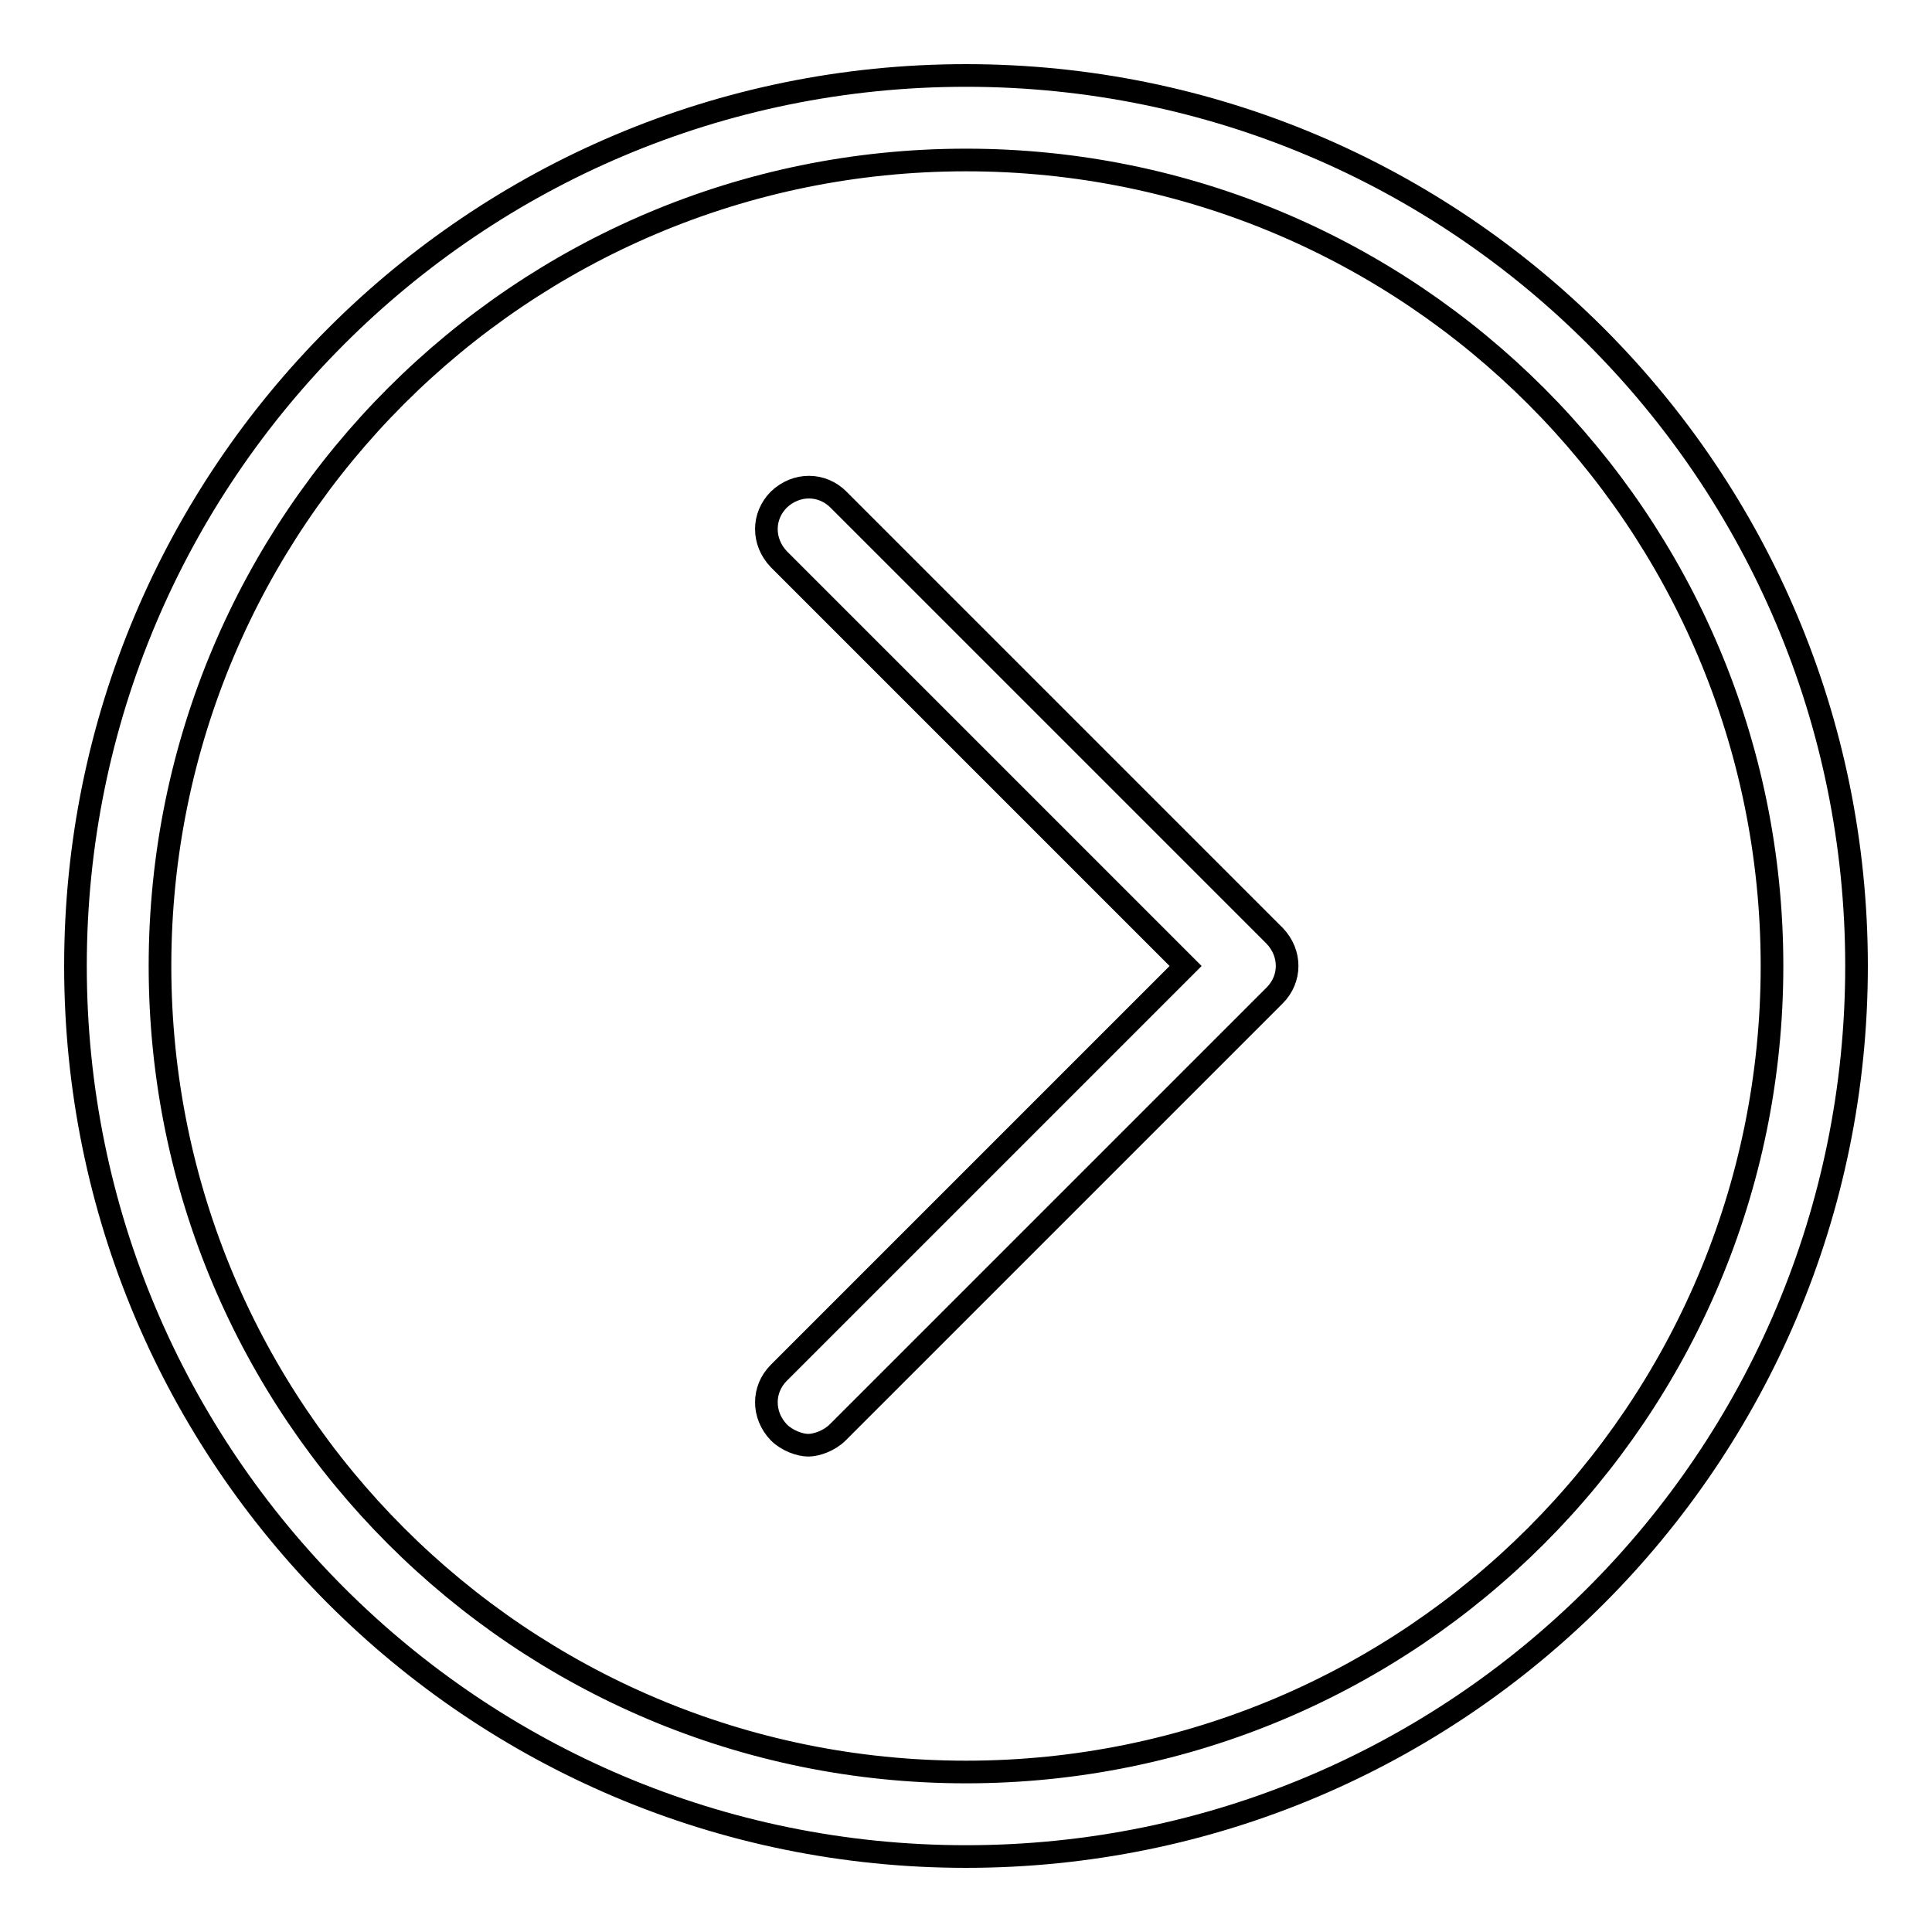
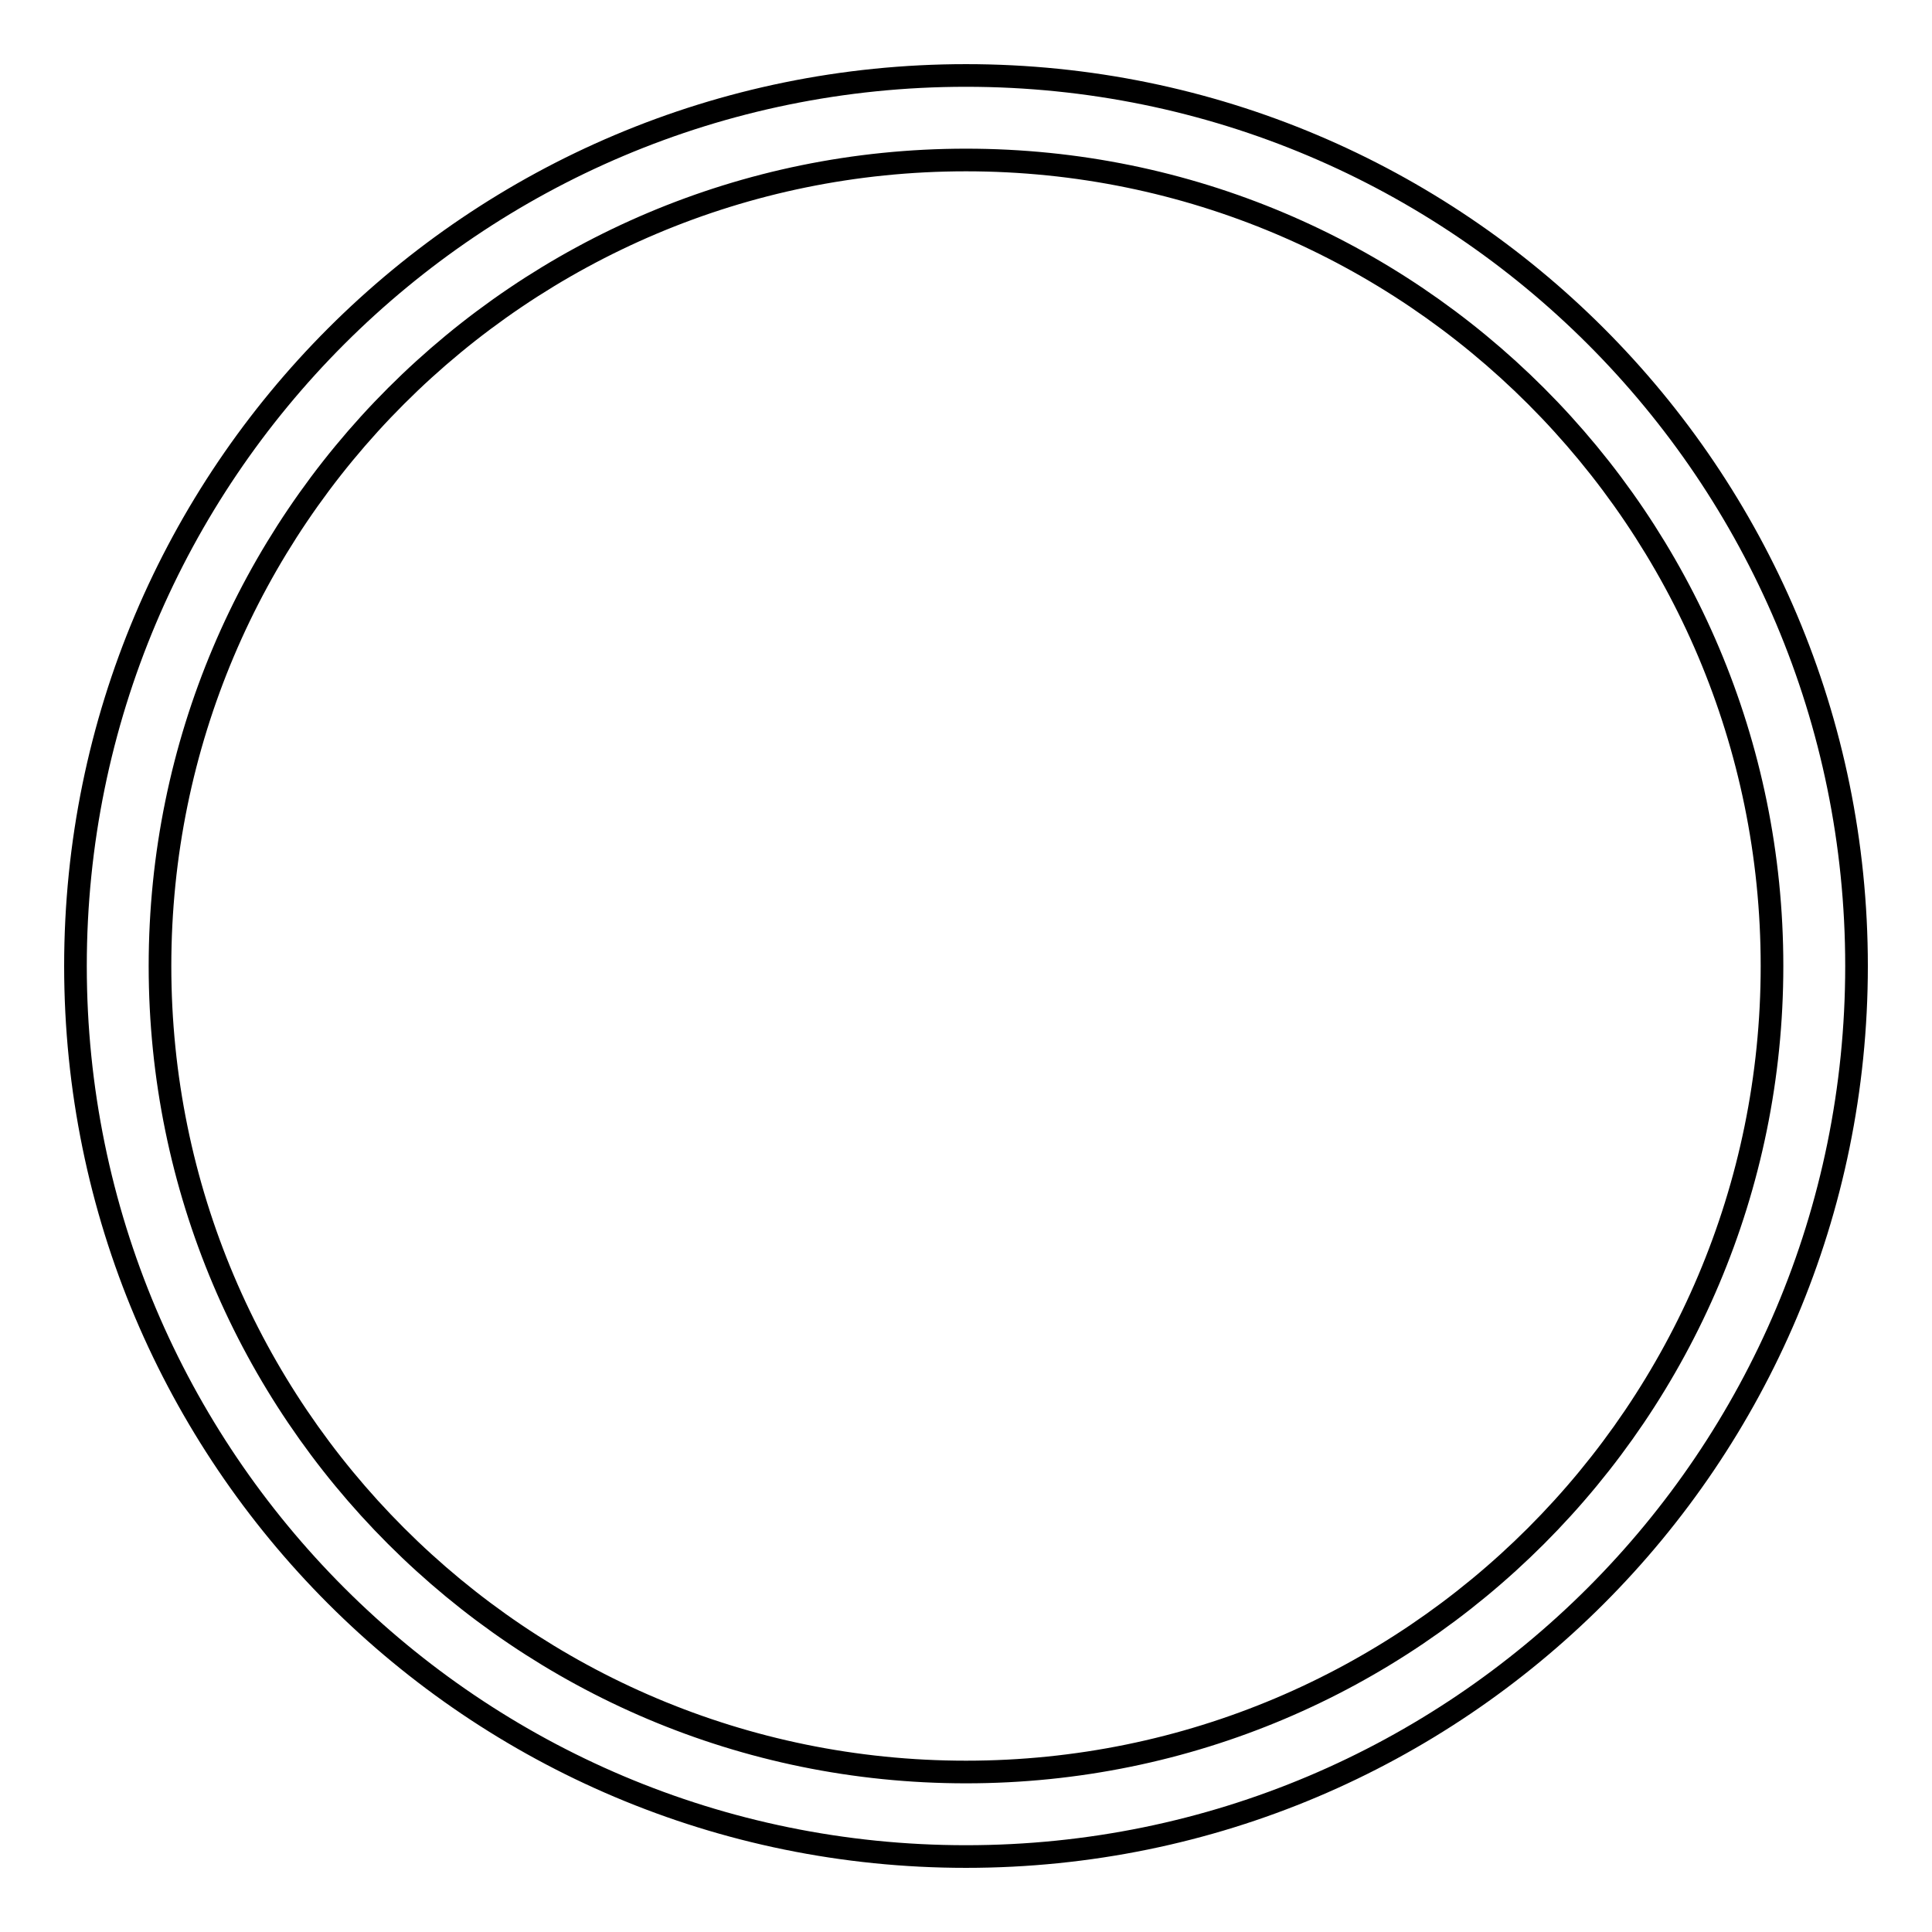
<svg xmlns="http://www.w3.org/2000/svg" version="1.1" x="0px" y="0px" viewBox="0 0 256 256" enable-background="new 0 0 256 256" xml:space="preserve">
  <g>
    <path stroke-width="3" fill-opacity="0" stroke="#000000" d="M128,10C62.8,10,10,62.8,10,128c0,65.2,52.8,118,118,118c65.2,0,118-52.8,118-118C246,62.8,193.2,10,128,10 z M128,234.8C69,234.8,21.2,187,21.2,128S69,21.2,128,21.2S234.8,69,234.8,128S187,234.8,128,234.8L128,234.8z" />
-     <path stroke-width="3" fill-opacity="0" stroke="#000000" d="M111.1,66.2c-2.2-2.2-5.6-2.2-7.9,0c-2.2,2.2-2.2,5.6,0,7.9l53.9,53.9l-53.9,53.9c-2.2,2.2-2.2,5.6,0,7.9 c1.1,1.1,2.8,1.7,3.9,1.7c1.1,0,2.8-0.6,3.9-1.7l57.9-57.9c2.2-2.2,2.2-5.6,0-7.9L111.1,66.2z" />
  </g>
</svg>